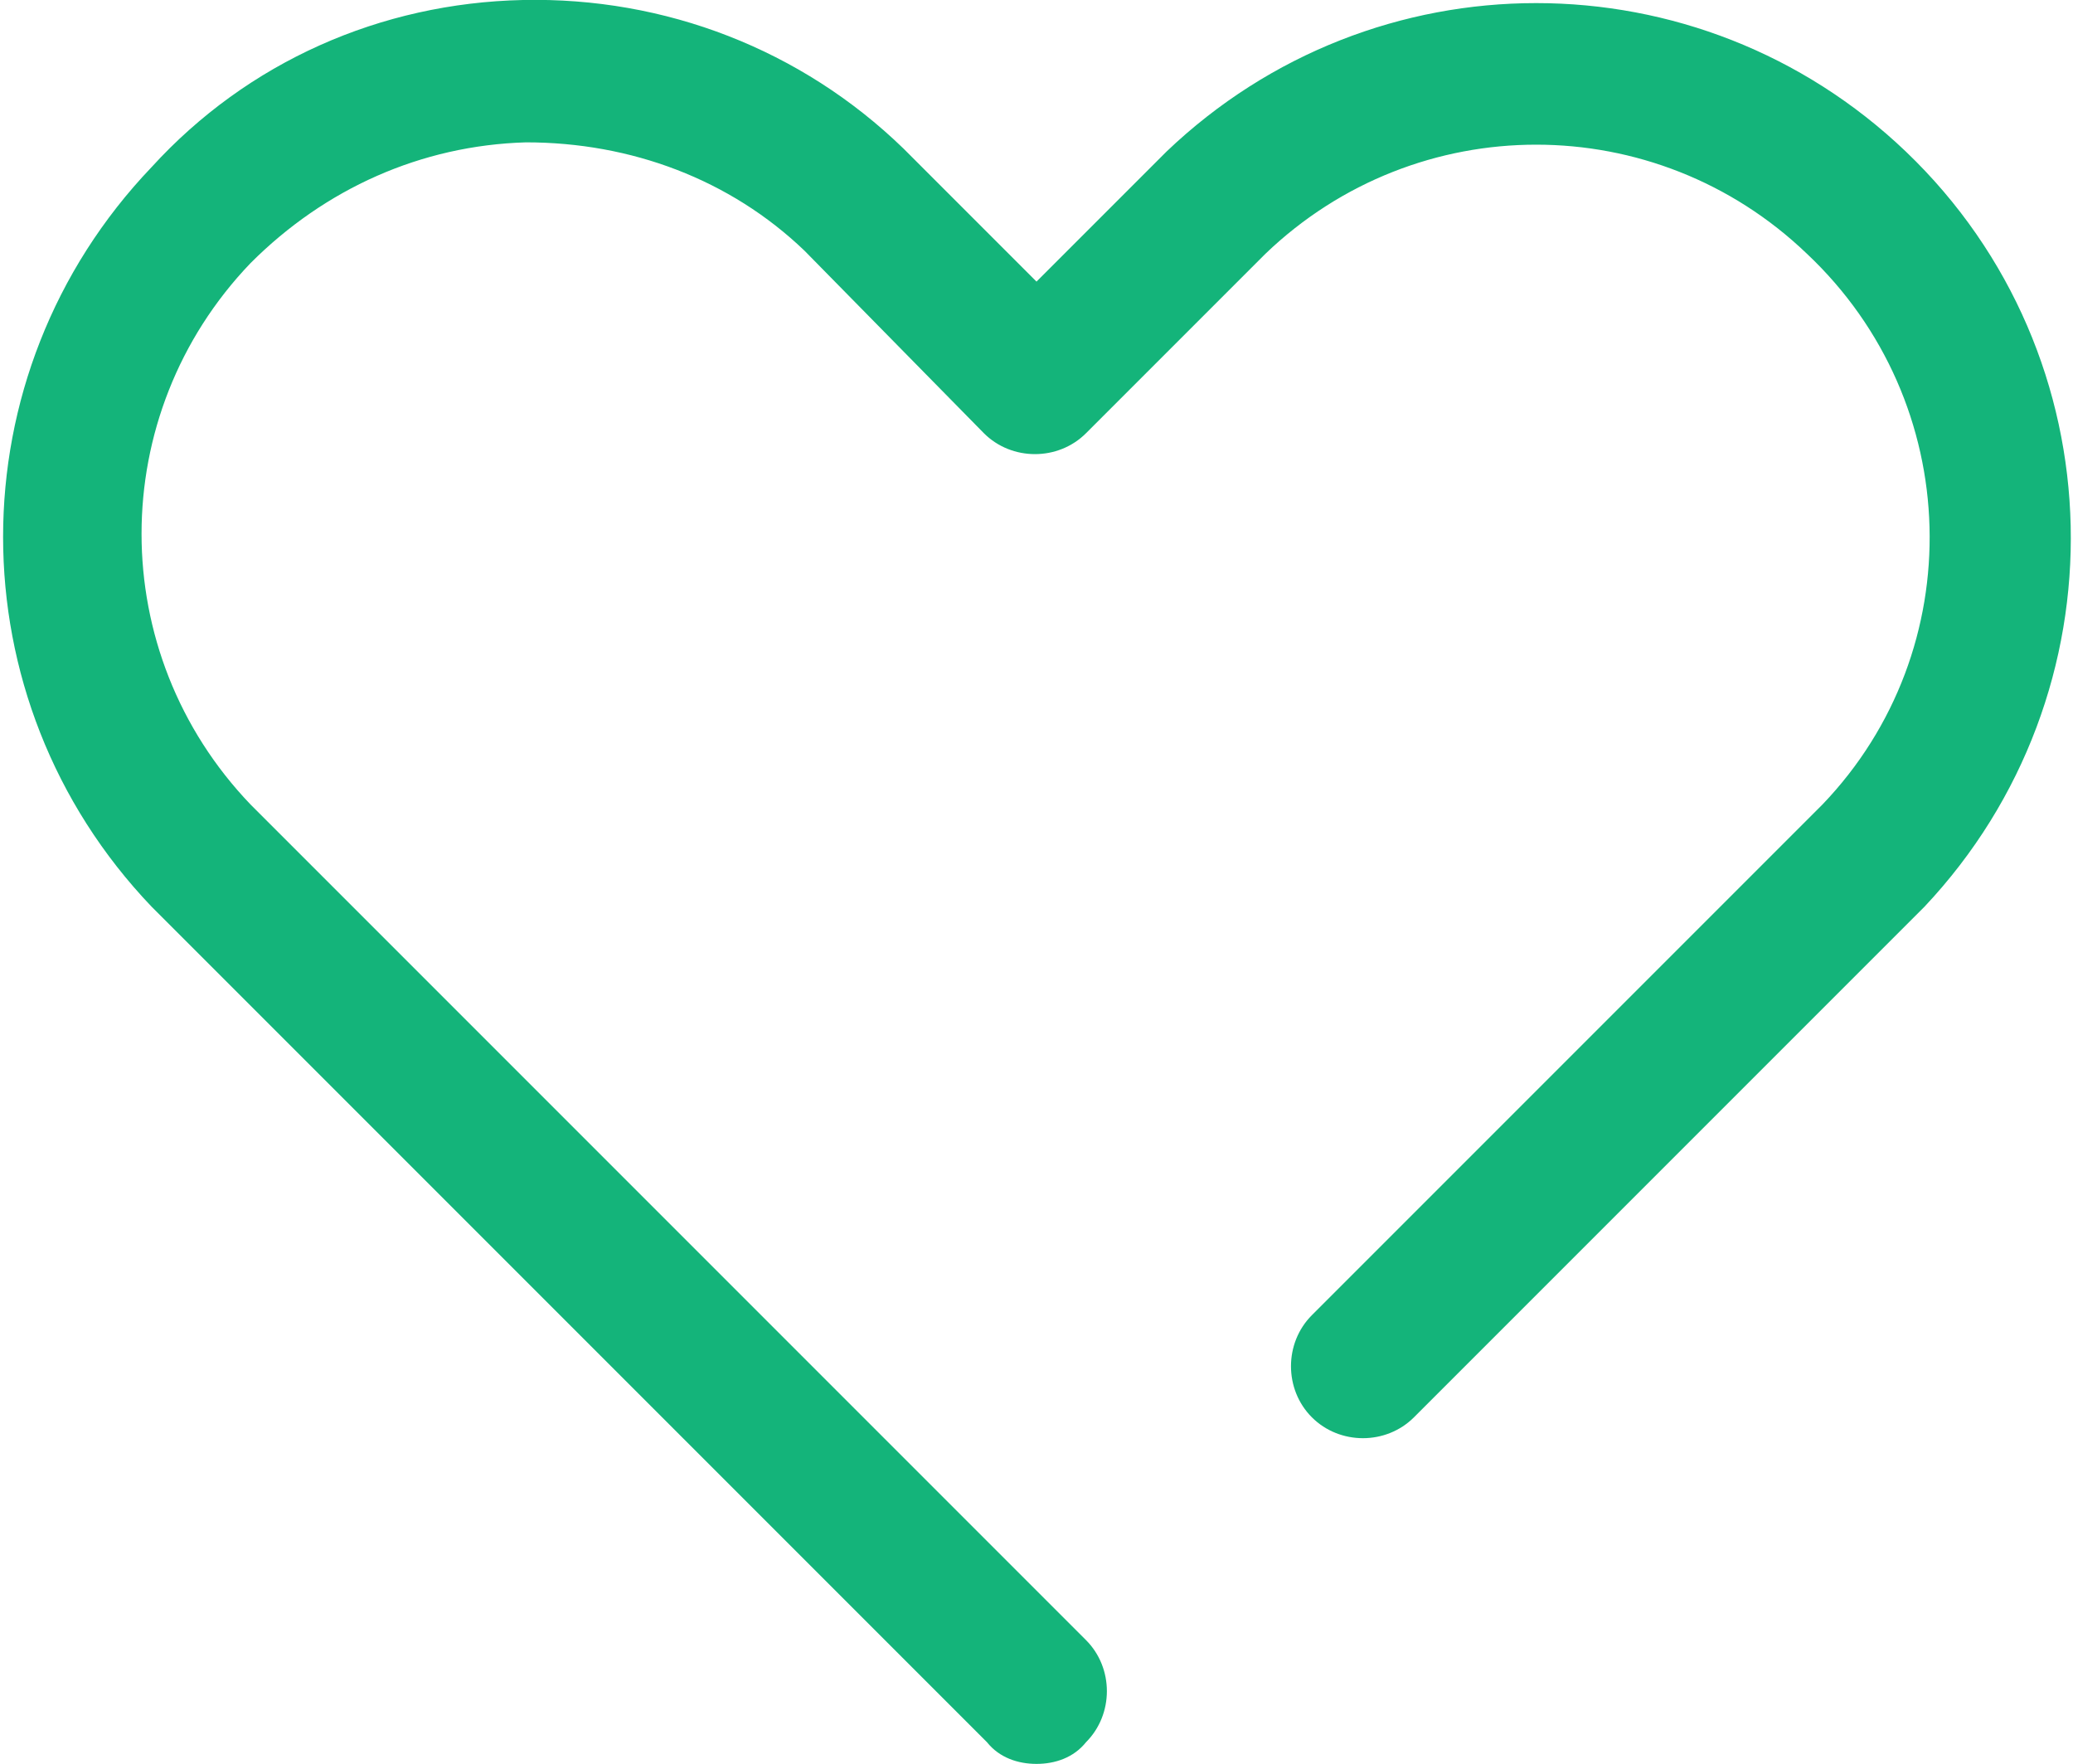
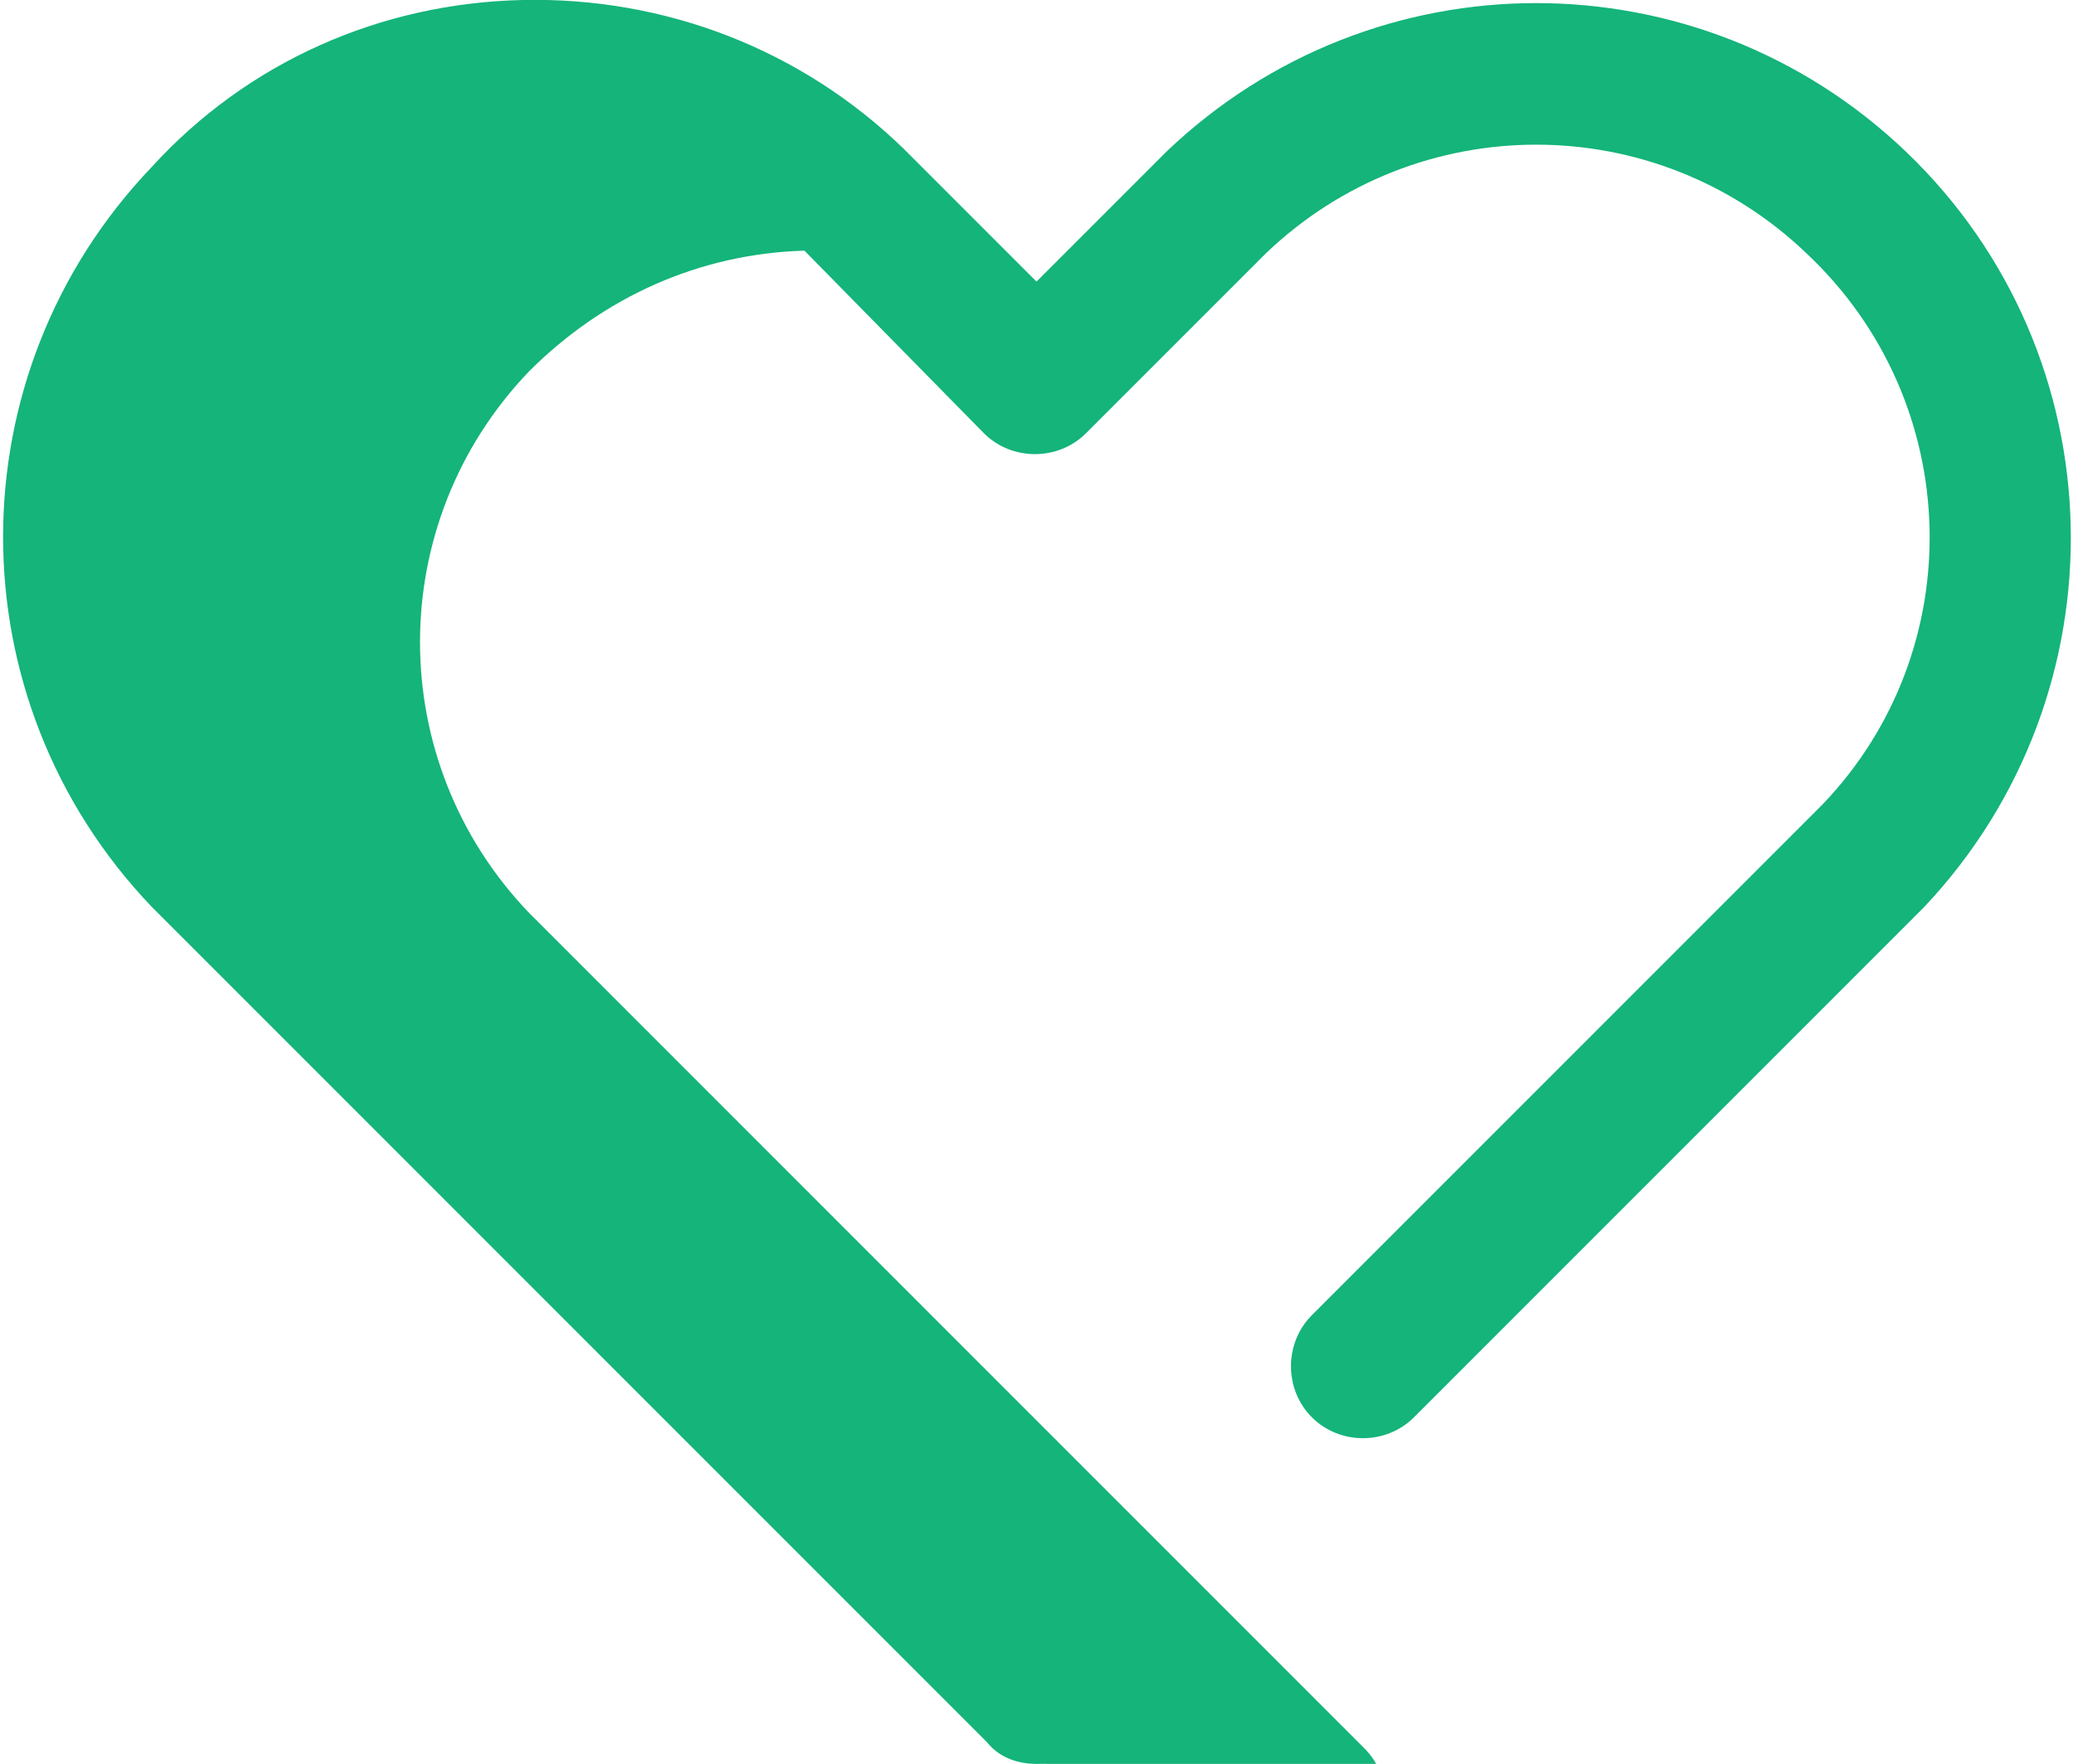
<svg xmlns="http://www.w3.org/2000/svg" version="1.1" id="レイヤー_1" x="0px" y="0px" width="67px" height="57px" viewBox="0 0 67 57" style="enable-background:new 0 0 67 57;" xml:space="preserve">
  <style type="text/css">
	.st0{fill:#14B47A;}
</style>
  <g id="icon_data">
-     <path class="st0" d="M33.5,57c-0.6,0-1.2-0.2-1.6-0.7l-27-27c-6.4-6.7-6.4-17.2,0-23.9C8,2,12.3,0.1,16.9,0c4.6-0.1,9,1.6,12.3,4.8   l4.3,4.3l4.2-4.2c6.7-6.4,17.2-6.4,23.9,0c6.9,6.6,7.1,17.5,0.6,24.4L45.7,45.8c-0.9,0.9-2.4,0.9-3.3,0c-0.9-0.9-0.9-2.4,0-3.3   L58.9,26c4.8-5,4.6-13-0.5-17.8c-4.9-4.7-12.6-4.7-17.5,0L35.1,14c-0.9,0.9-2.4,0.9-3.3,0L26,8.1c-2.4-2.3-5.6-3.5-9-3.5   c-3.4,0.1-6.5,1.5-8.9,3.9c-4.7,4.9-4.7,12.6,0,17.5l27,27c0.9,0.9,0.9,2.4,0,3.3C34.7,56.8,34.1,57,33.5,57z" />
+     <path class="st0" d="M33.5,57c-0.6,0-1.2-0.2-1.6-0.7l-27-27c-6.4-6.7-6.4-17.2,0-23.9C8,2,12.3,0.1,16.9,0c4.6-0.1,9,1.6,12.3,4.8   l4.3,4.3l4.2-4.2c6.7-6.4,17.2-6.4,23.9,0c6.9,6.6,7.1,17.5,0.6,24.4L45.7,45.8c-0.9,0.9-2.4,0.9-3.3,0c-0.9-0.9-0.9-2.4,0-3.3   L58.9,26c4.8-5,4.6-13-0.5-17.8c-4.9-4.7-12.6-4.7-17.5,0L35.1,14c-0.9,0.9-2.4,0.9-3.3,0L26,8.1c-3.4,0.1-6.5,1.5-8.9,3.9c-4.7,4.9-4.7,12.6,0,17.5l27,27c0.9,0.9,0.9,2.4,0,3.3C34.7,56.8,34.1,57,33.5,57z" />
  </g>
</svg>